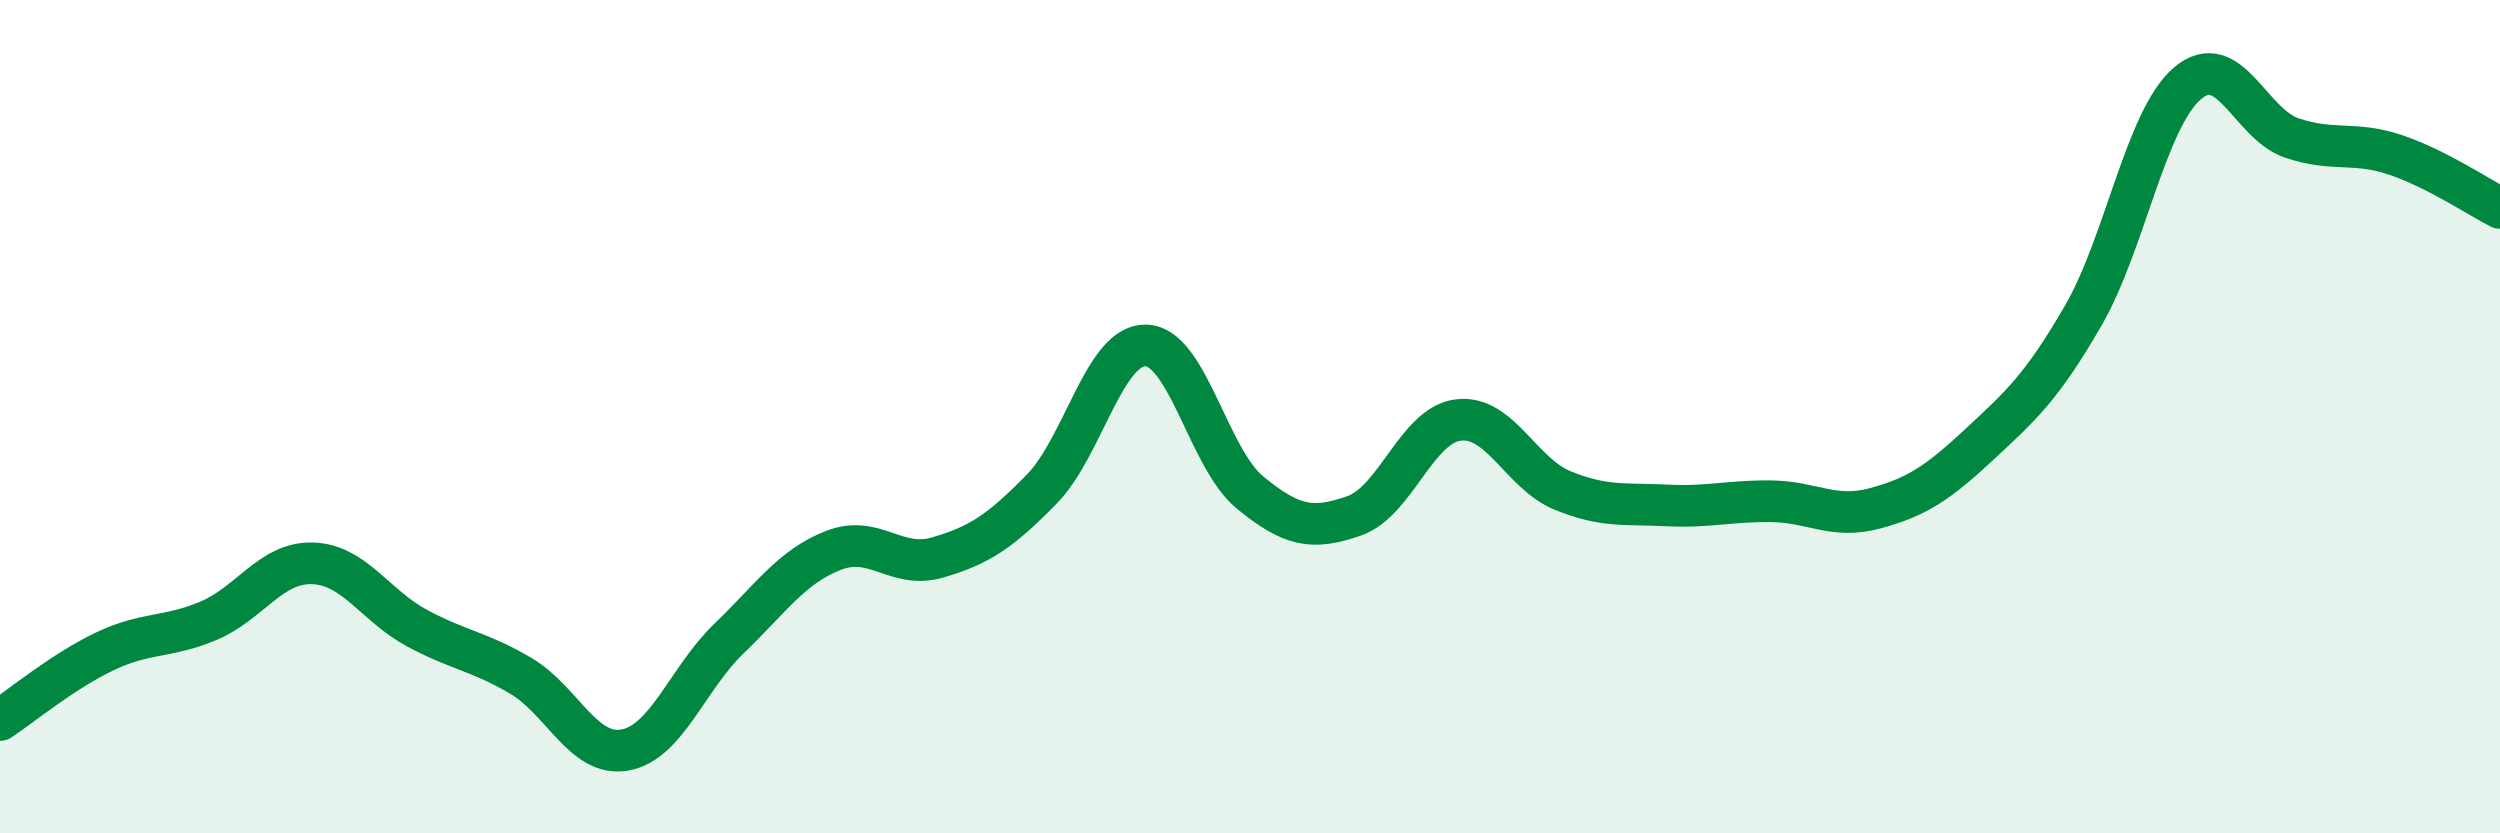
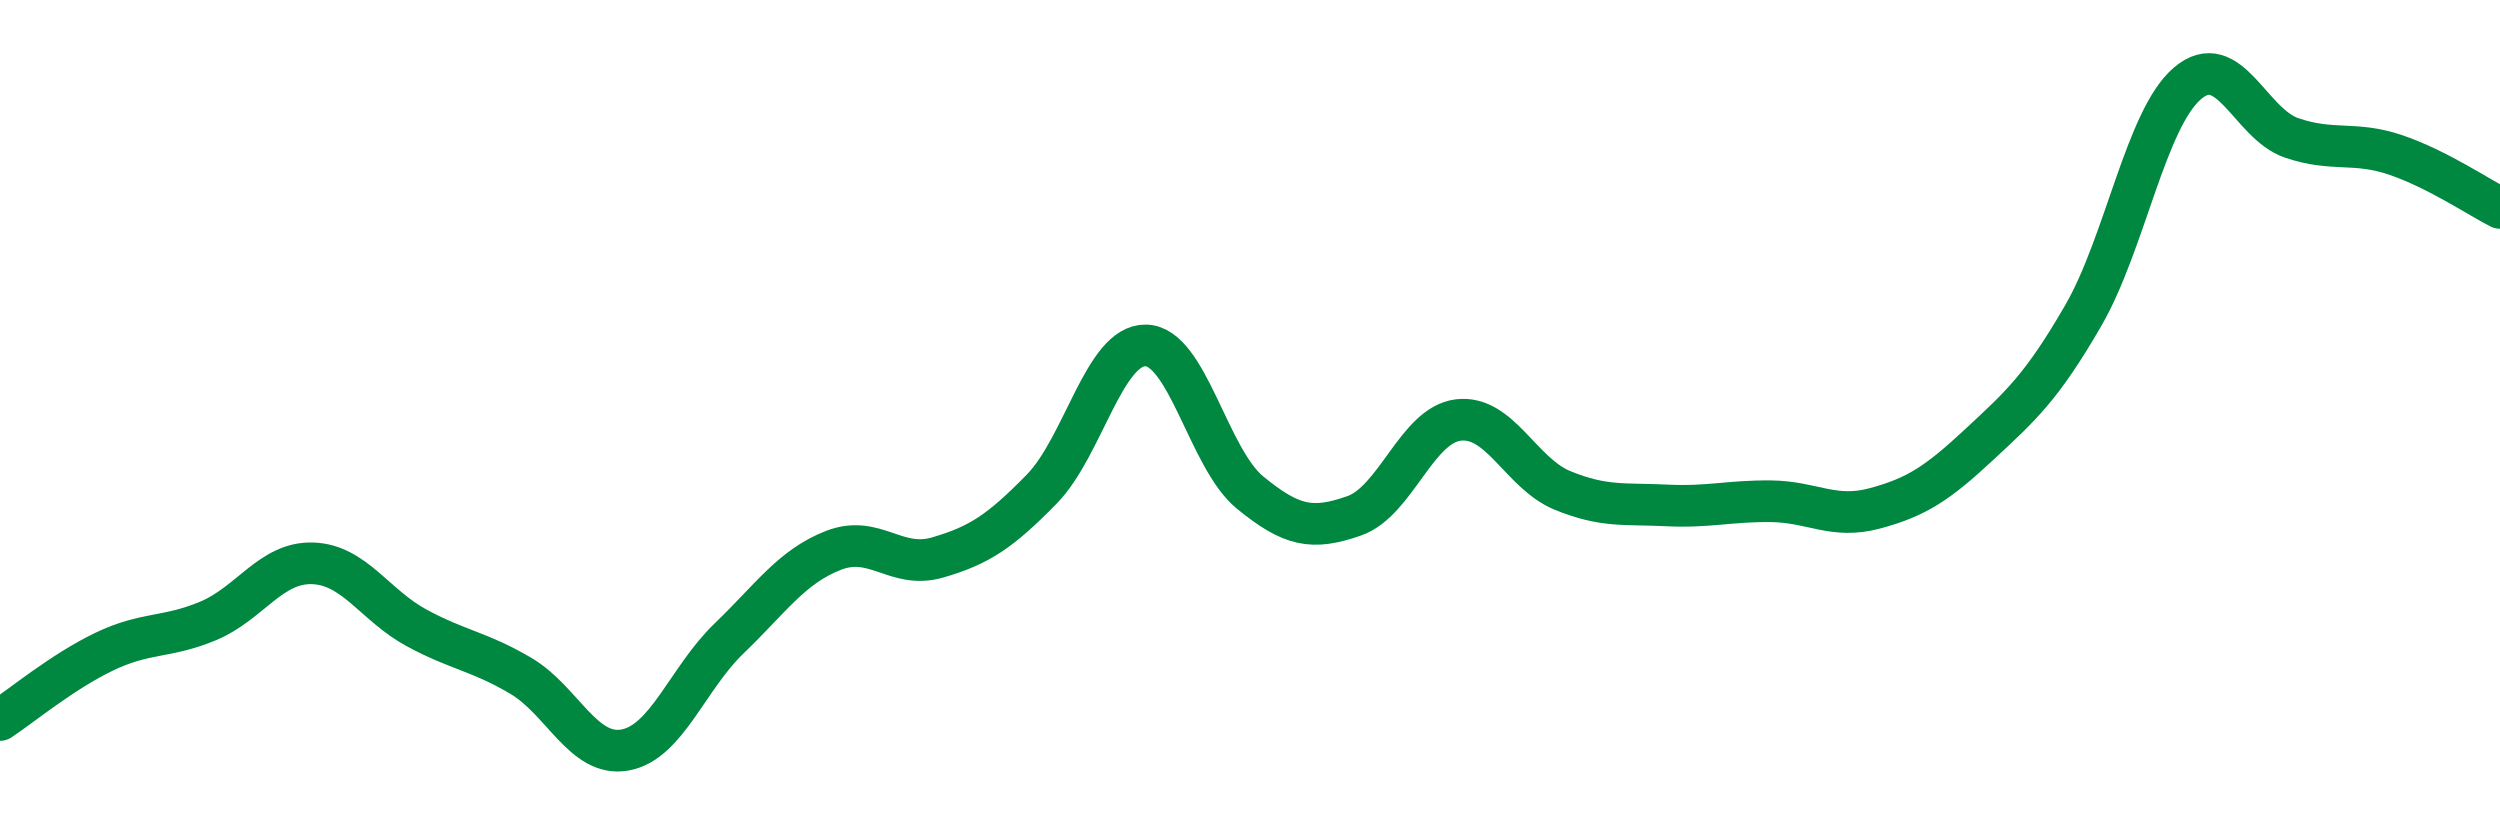
<svg xmlns="http://www.w3.org/2000/svg" width="60" height="20" viewBox="0 0 60 20">
-   <path d="M 0,17.28 C 0.5,16.95 1.5,16.12 2.5,15.64 C 3.5,15.16 4,15.32 5,14.9 C 6,14.48 6.5,13.49 7.5,13.52 C 8.5,13.55 9,14.53 10,15.07 C 11,15.61 11.5,15.63 12.5,16.22 C 13.5,16.81 14,18.18 15,18 C 16,17.82 16.5,16.28 17.5,15.32 C 18.5,14.36 19,13.6 20,13.21 C 21,12.82 21.5,13.67 22.5,13.38 C 23.5,13.09 24,12.76 25,11.74 C 26,10.72 26.5,8.27 27.5,8.29 C 28.5,8.31 29,11 30,11.82 C 31,12.64 31.5,12.73 32.5,12.38 C 33.5,12.03 34,10.2 35,10.08 C 36,9.96 36.5,11.36 37.5,11.77 C 38.5,12.18 39,12.08 40,12.13 C 41,12.18 41.5,12.02 42.5,12.03 C 43.5,12.04 44,12.47 45,12.2 C 46,11.93 46.5,11.6 47.5,10.67 C 48.5,9.74 49,9.3 50,7.57 C 51,5.84 51.5,2.85 52.5,2 C 53.5,1.15 54,2.97 55,3.31 C 56,3.65 56.5,3.38 57.5,3.72 C 58.5,4.06 59.5,4.74 60,4.99L60 20L0 20Z" fill="#008740" opacity="0.1" stroke-linecap="round" stroke-linejoin="round" />
  <path d="M 0,17.28 C 0.5,16.95 1.5,16.12 2.5,15.64 C 3.5,15.16 4,15.32 5,14.9 C 6,14.48 6.5,13.49 7.5,13.52 C 8.5,13.55 9,14.53 10,15.07 C 11,15.61 11.5,15.63 12.5,16.22 C 13.5,16.81 14,18.18 15,18 C 16,17.82 16.5,16.28 17.5,15.32 C 18.5,14.36 19,13.6 20,13.21 C 21,12.82 21.5,13.67 22.5,13.38 C 23.5,13.09 24,12.76 25,11.74 C 26,10.72 26.5,8.27 27.5,8.29 C 28.5,8.31 29,11 30,11.82 C 31,12.64 31.5,12.73 32.5,12.38 C 33.5,12.03 34,10.2 35,10.08 C 36,9.96 36.5,11.36 37.5,11.77 C 38.5,12.18 39,12.08 40,12.13 C 41,12.18 41.5,12.02 42.5,12.03 C 43.5,12.04 44,12.47 45,12.2 C 46,11.93 46.5,11.6 47.5,10.67 C 48.5,9.74 49,9.3 50,7.57 C 51,5.84 51.5,2.85 52.5,2 C 53.5,1.15 54,2.97 55,3.31 C 56,3.65 56.5,3.38 57.5,3.72 C 58.5,4.06 59.5,4.74 60,4.99" stroke="#008740" stroke-width="1" fill="none" stroke-linecap="round" stroke-linejoin="round" />
</svg>